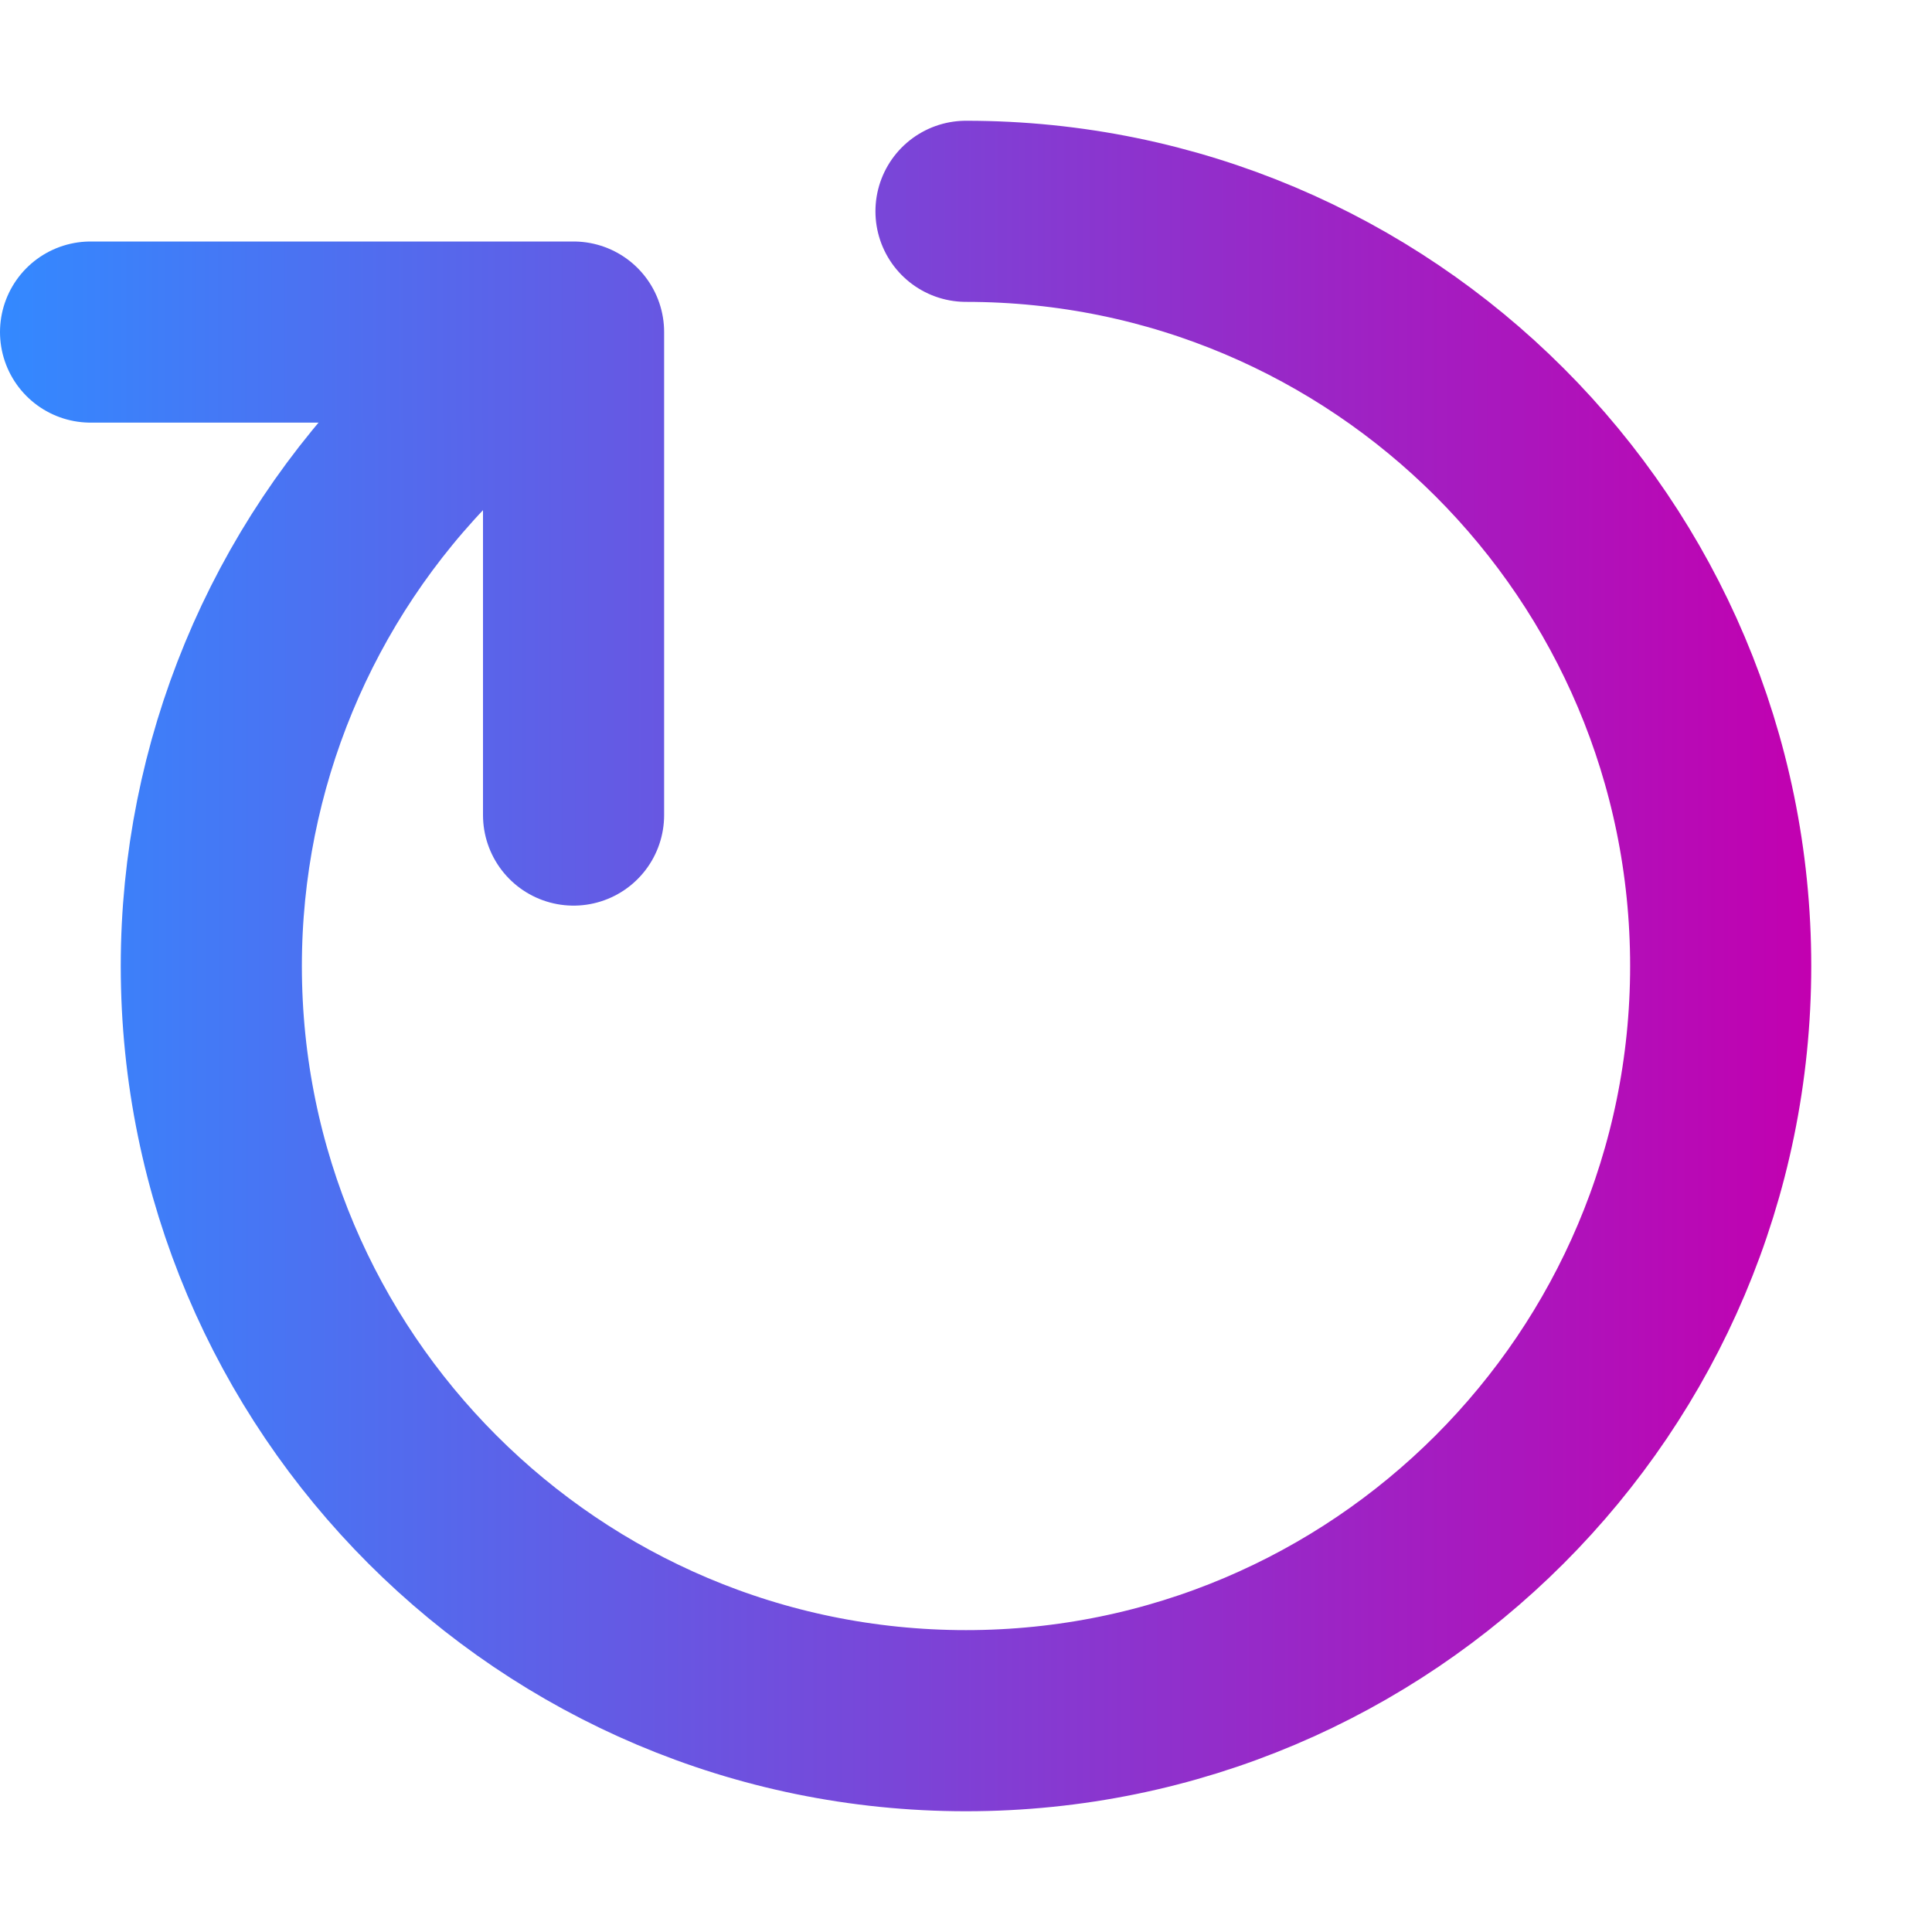
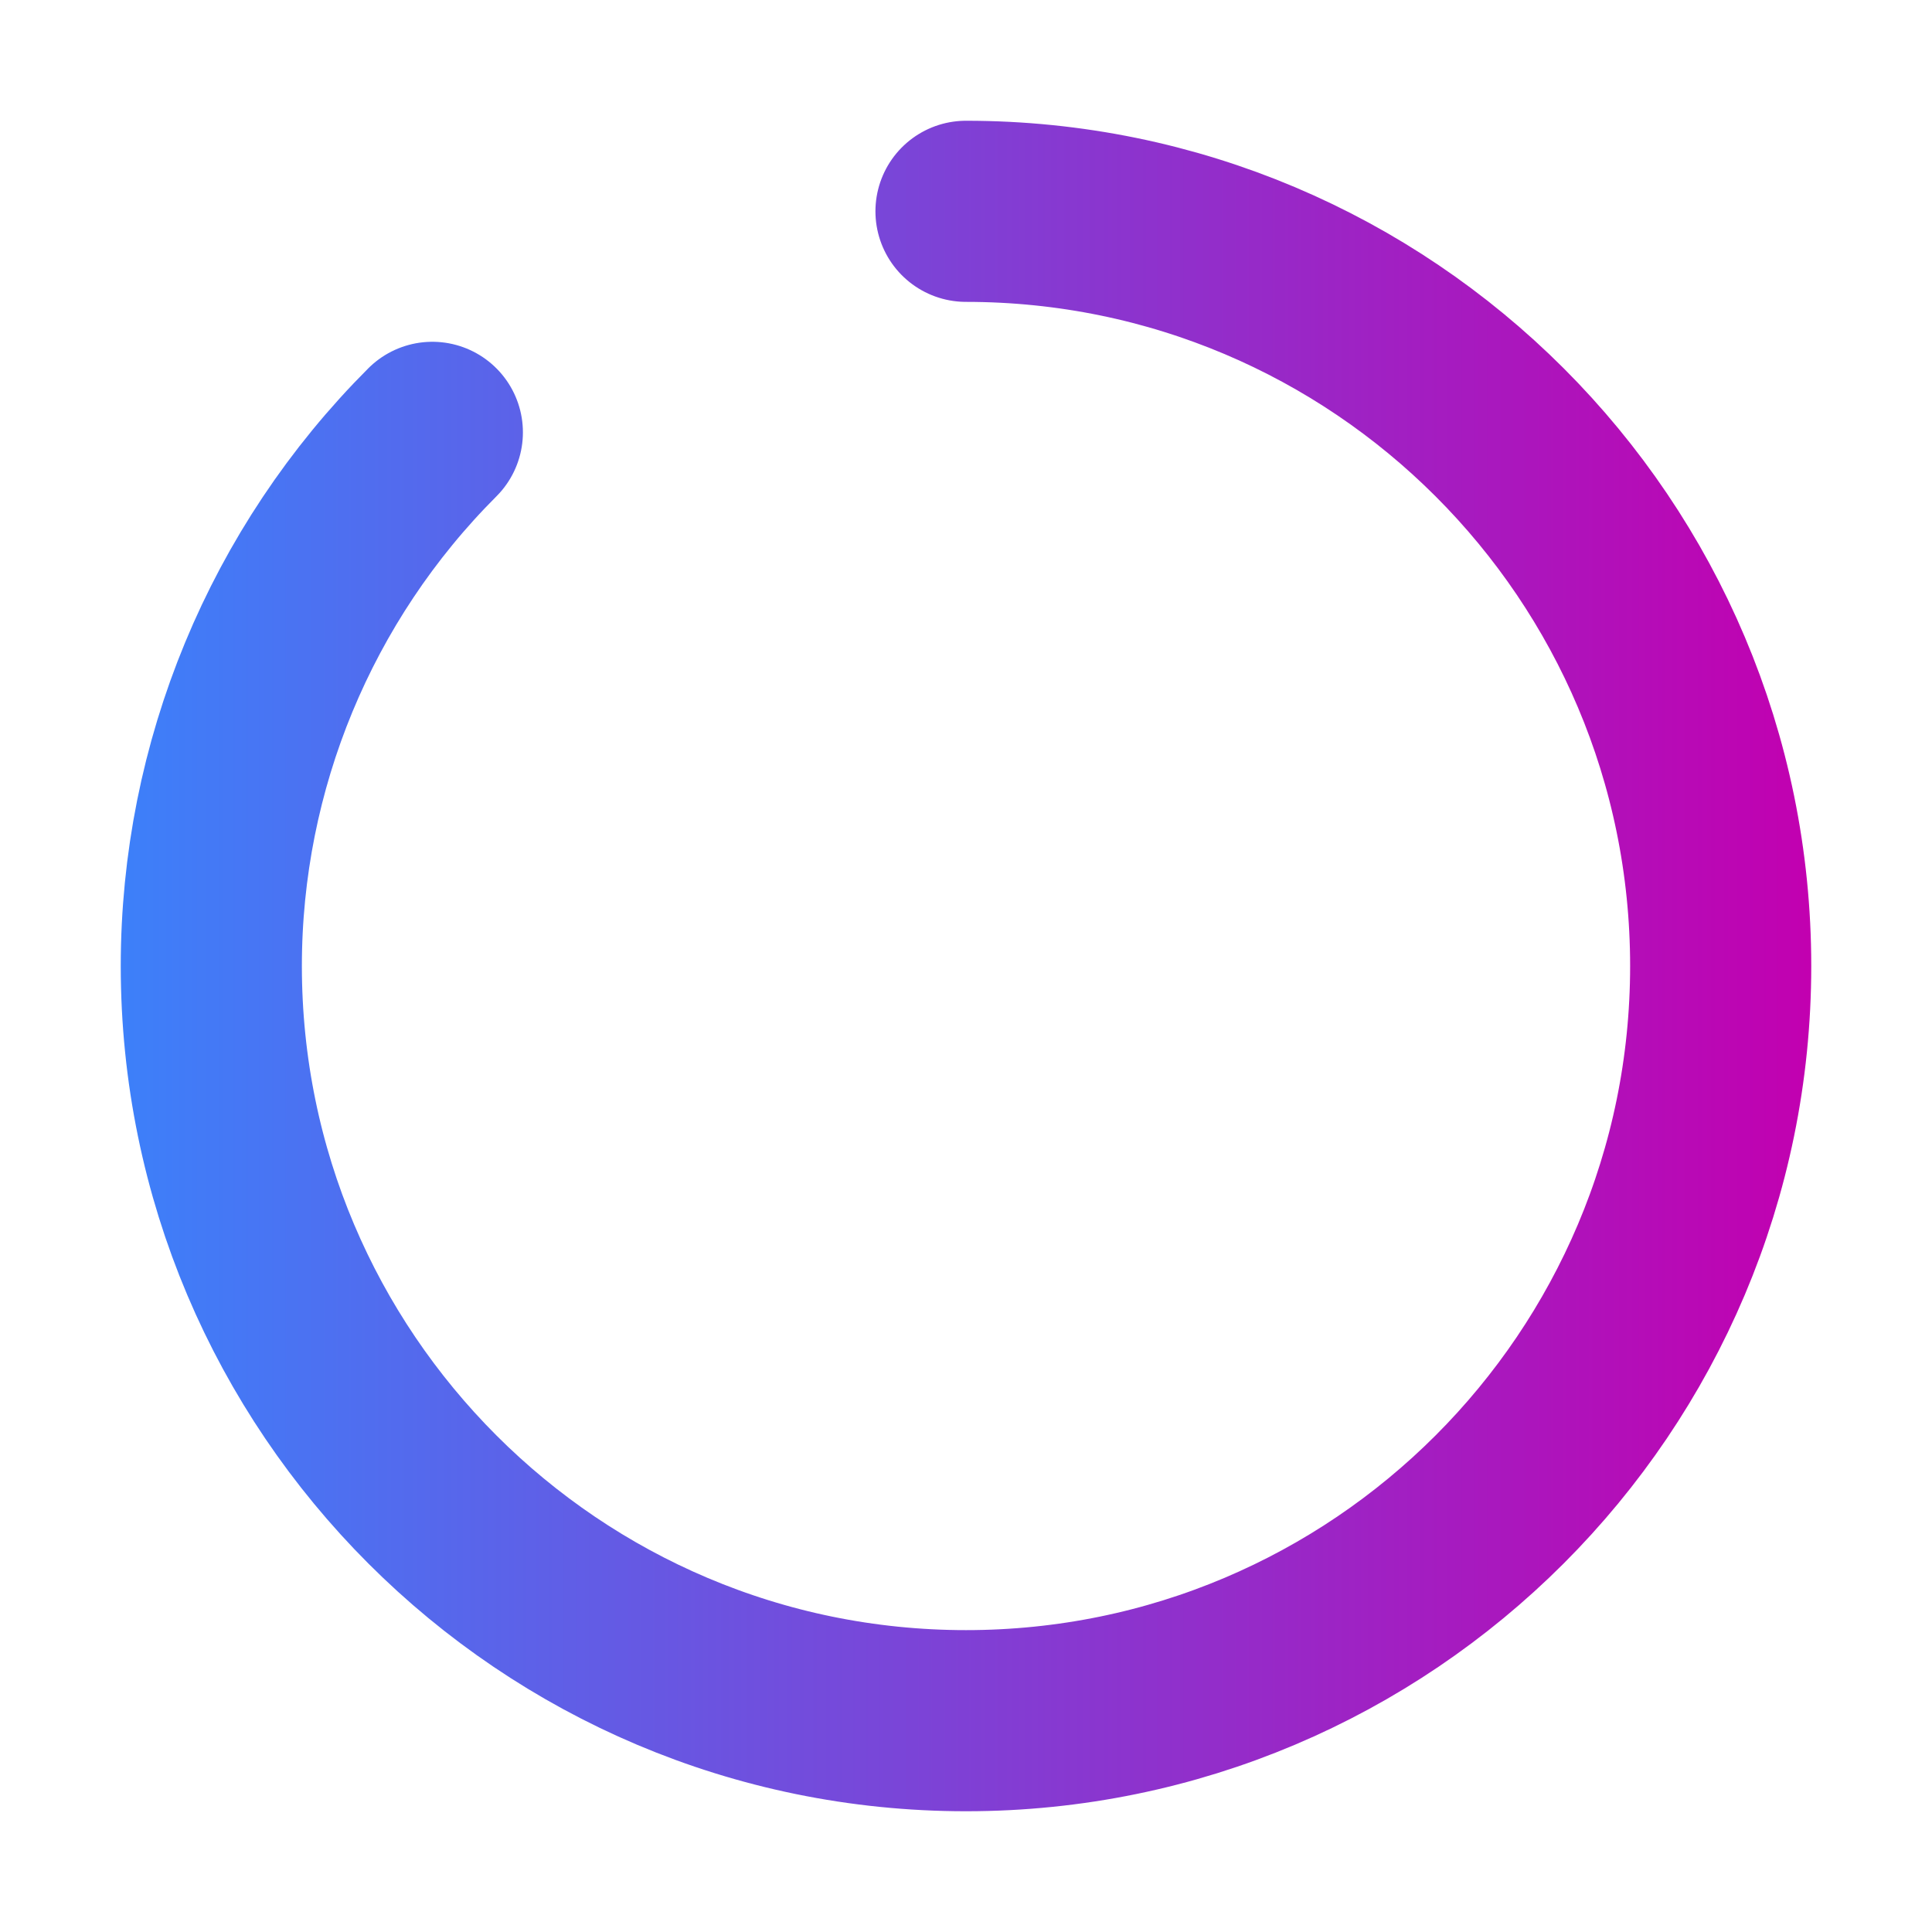
<svg xmlns="http://www.w3.org/2000/svg" width="100%" height="100%" viewBox="0 0 32 32" version="1.1" xml:space="preserve" style="fill-rule:evenodd;clip-rule:evenodd;stroke-linecap:round;stroke-linejoin:round;stroke-miterlimit:1.414;">
  <path d="M7.161,7.161c-2.344,2.344 -3.661,5.524 -3.661,8.839c0,6.899 5.601,12.5 12.5,12.5c6.899,0 12.5,-5.601 12.5,-12.5c0,-6.904 -5.596,-12.5 -12.5,-12.5c6.904,0 12.5,5.596 12.5,12.5c0,6.899 -5.601,12.5 -12.5,12.5c-6.899,0 -12.5,-5.601 -12.5,-12.5c0,-3.315 1.317,-6.495 3.661,-8.839Z" style="fill:none;stroke:url(#_Linear1);stroke-width:3px;" />
-   <path d="M1.5,5.5l8,0l0,8" style="fill:none;stroke:url(#_Linear2);stroke-width:3px;" />
  <defs>
    <linearGradient id="_Linear1" x1="0" y1="0" x2="1" y2="0" gradientUnits="userSpaceOnUse" gradientTransform="matrix(-30,3.67394e-15,-3.67394e-15,-30,30,16)">
      <stop offset="0" style="stop-color:#c200b0;stop-opacity:1" />
      <stop offset="1" style="stop-color:#3389ff;stop-opacity:1" />
    </linearGradient>
    <linearGradient id="_Linear2" x1="0" y1="0" x2="1" y2="0" gradientUnits="userSpaceOnUse" gradientTransform="matrix(-30,3.67394e-15,-3.67394e-15,-30,30,16)">
      <stop offset="0" style="stop-color:#c200b0;stop-opacity:1" />
      <stop offset="1" style="stop-color:#3389ff;stop-opacity:1" />
    </linearGradient>
  </defs>
</svg>